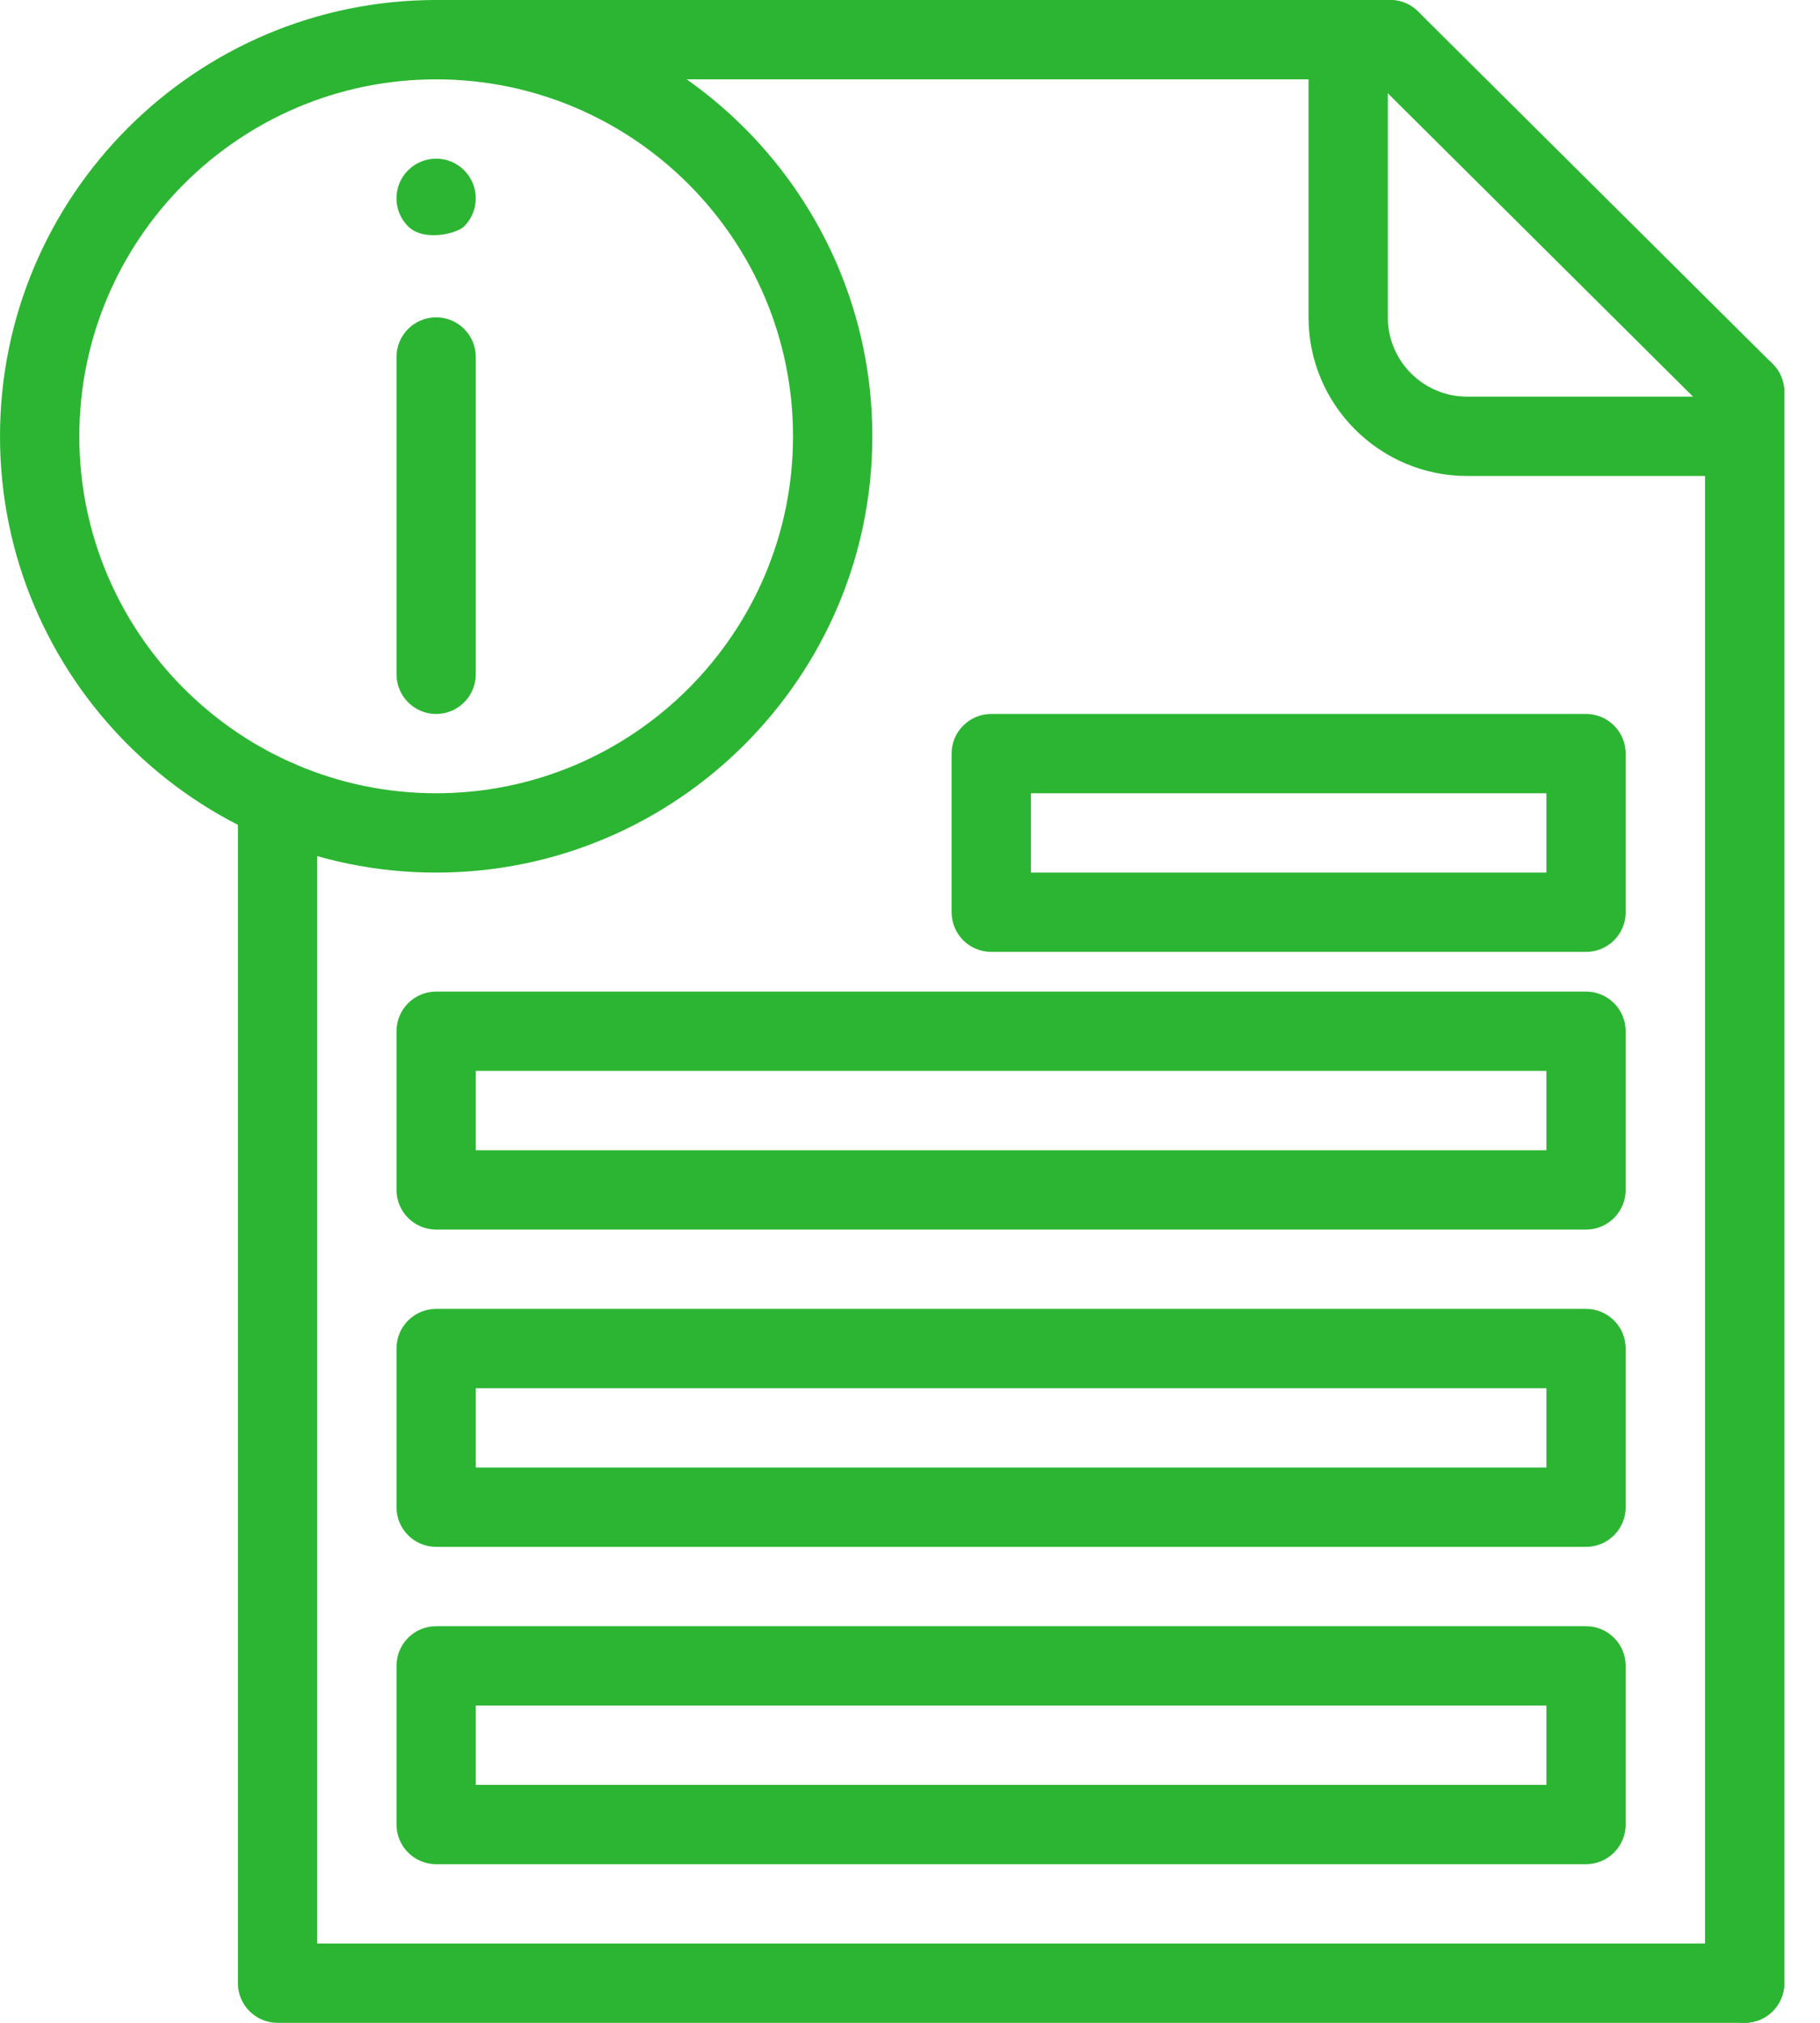
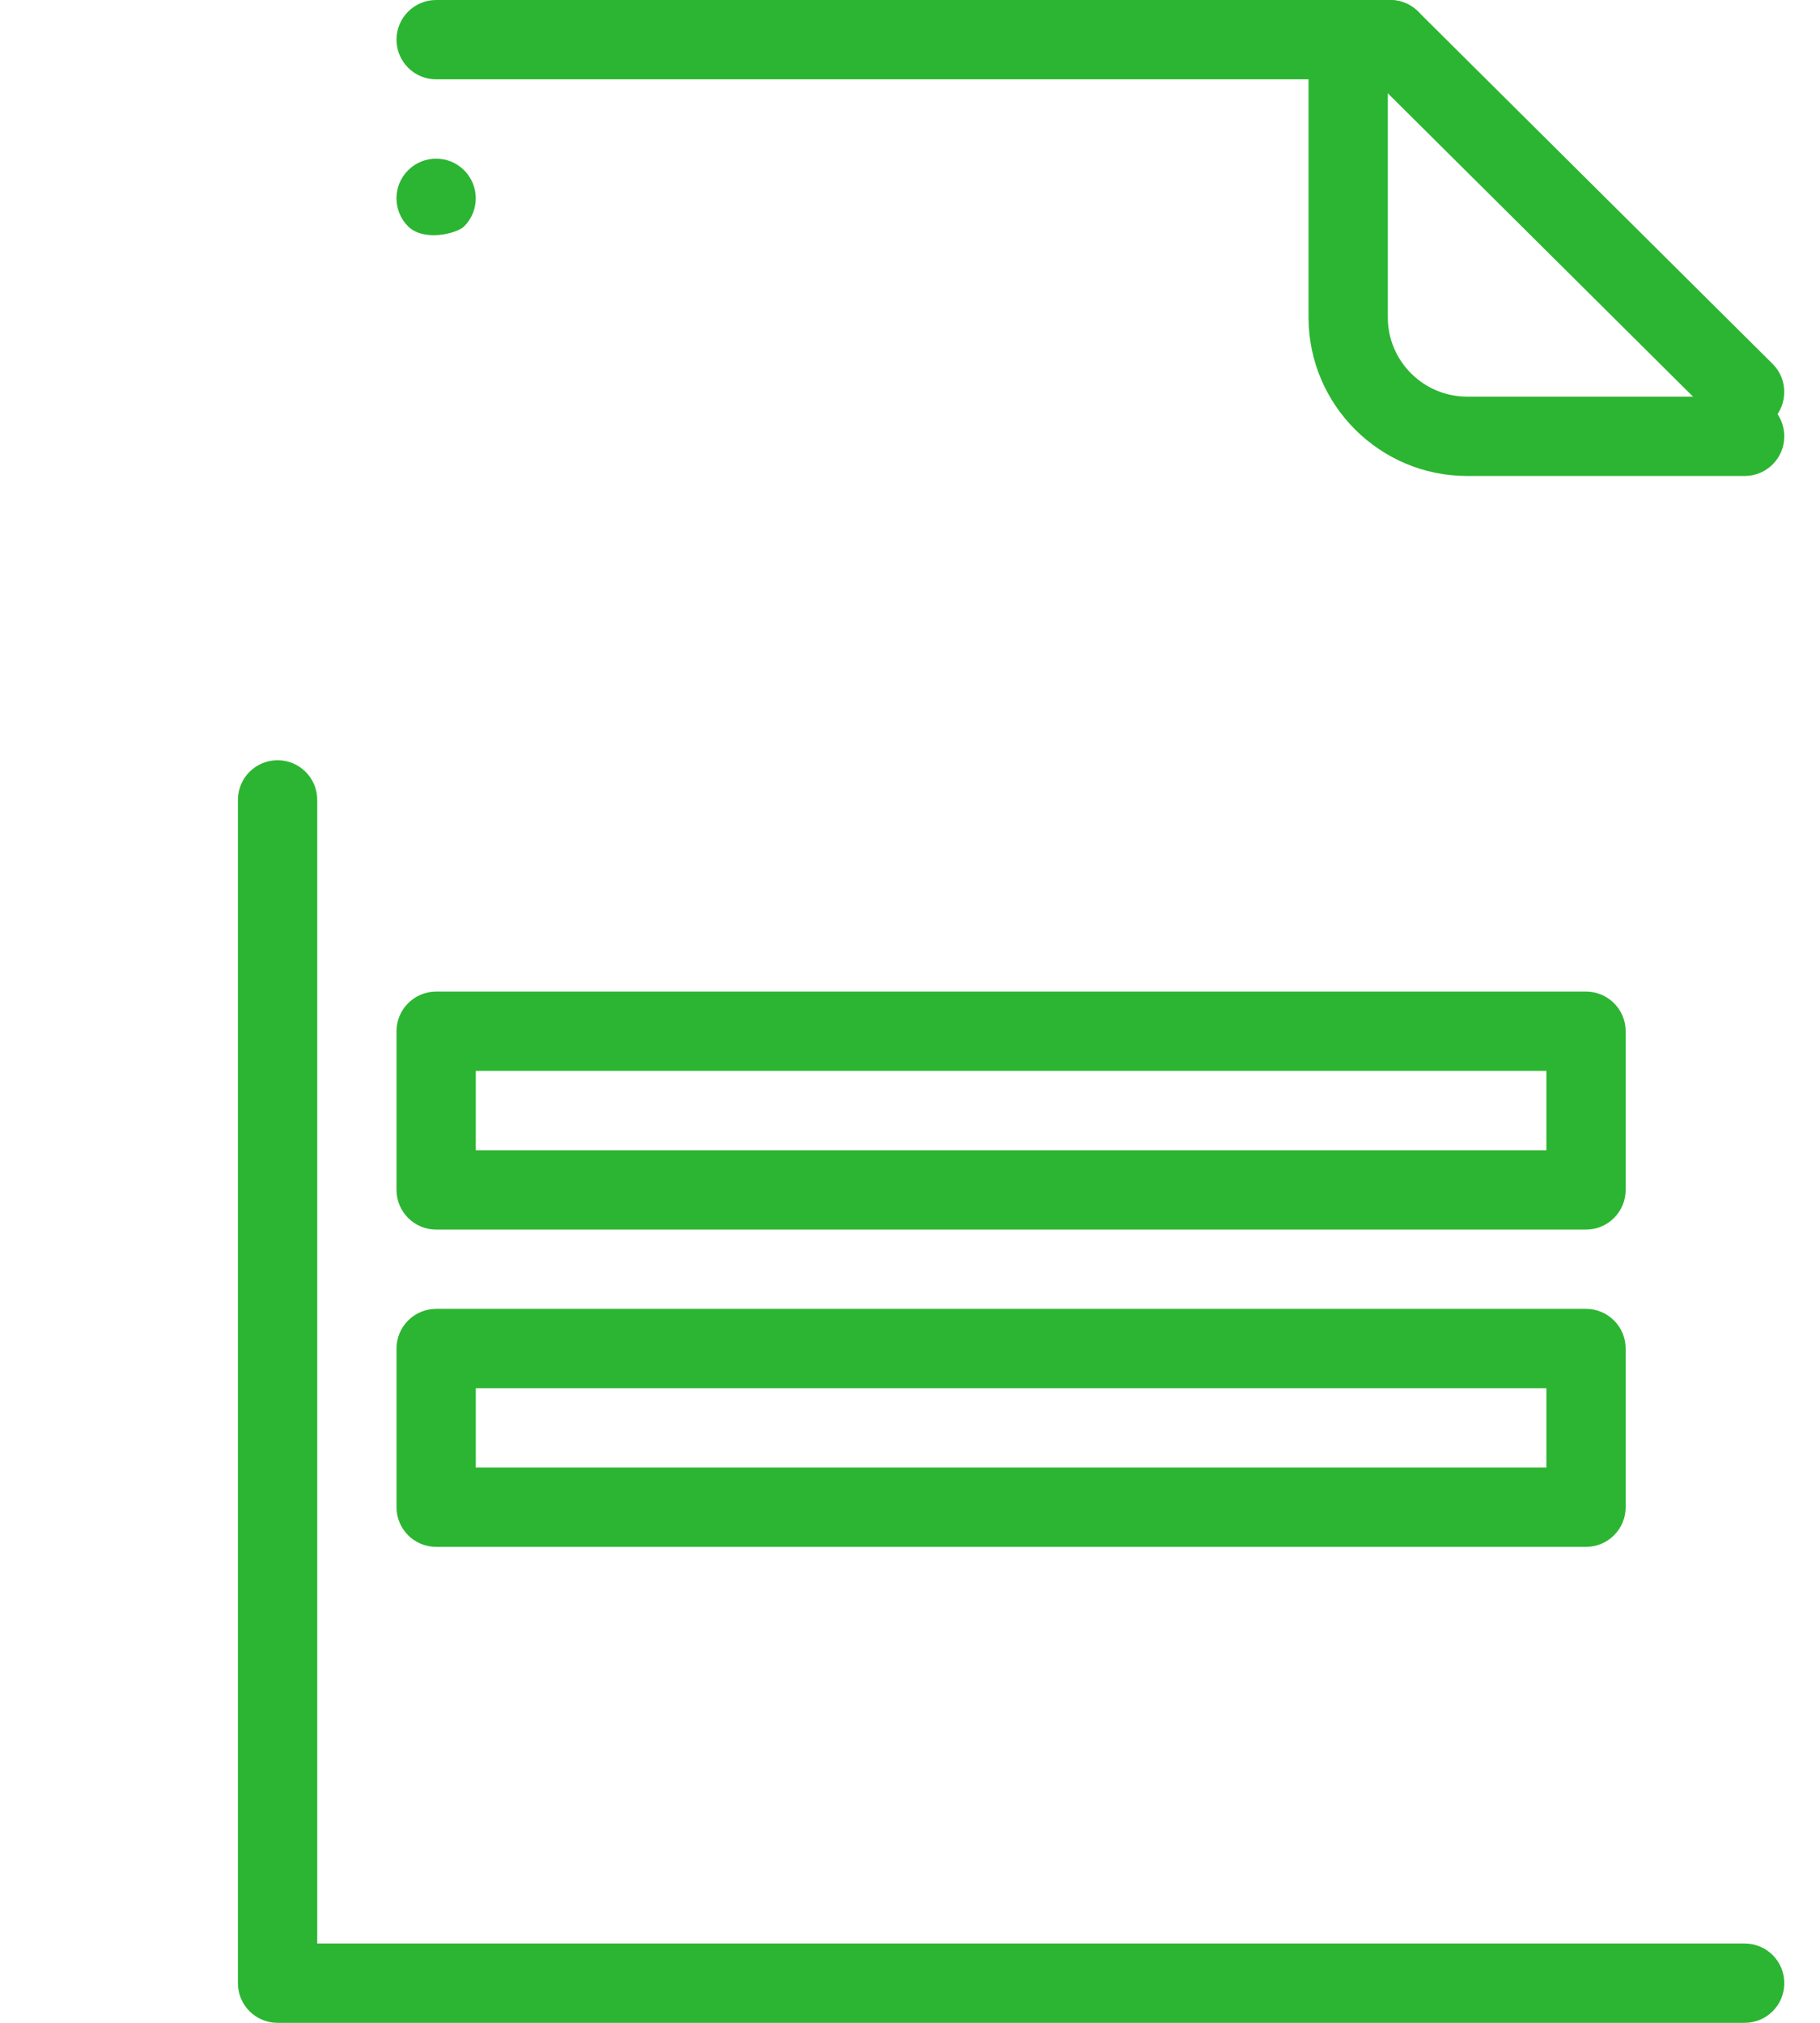
<svg xmlns="http://www.w3.org/2000/svg" width="36" height="40" viewBox="0 0 36 40" fill="none">
-   <path d="M8.627 17.255C3.87 17.255 0 13.385 0 8.628C0 3.87 3.87 0 8.627 0C13.384 0 17.255 3.87 17.255 8.628C17.255 13.385 13.384 17.255 8.627 17.255ZM8.627 1.569C4.735 1.569 1.569 4.735 1.569 8.628C1.569 12.52 4.735 15.686 8.627 15.686C12.52 15.686 15.686 12.52 15.686 8.628C15.686 4.735 12.52 1.569 8.627 1.569Z" fill="#2CB532" />
  <path d="M8.072 4.476C7.767 4.171 7.765 3.674 8.072 3.367C8.378 3.061 8.876 3.061 9.181 3.367C9.486 3.672 9.488 4.169 9.181 4.476C9.035 4.622 8.379 4.783 8.072 4.476Z" fill="#2CB532" />
-   <path d="M8.627 14.118C8.194 14.118 7.843 13.767 7.843 13.333V7.059C7.843 6.626 8.194 6.275 8.627 6.275C9.06 6.275 9.411 6.626 9.411 7.059V13.333C9.411 13.767 9.06 14.118 8.627 14.118Z" fill="#2CB532" />
  <path d="M27.497 1.569H8.627C8.194 1.569 7.843 1.218 7.843 0.784C7.843 0.351 8.194 0 8.627 0H27.497C27.931 0 28.282 0.351 28.282 0.784C28.282 1.218 27.93 1.569 27.497 1.569Z" fill="#2CB532" />
  <path d="M34.51 40H5.49C5.057 40 4.706 39.649 4.706 39.216V15.817C4.706 15.384 5.057 15.033 5.49 15.033C5.924 15.033 6.275 15.384 6.275 15.817V38.431H34.51C34.943 38.431 35.294 38.782 35.294 39.216C35.294 39.649 34.943 40 34.51 40Z" fill="#2CB532" />
-   <path d="M34.51 40C34.077 40 33.726 39.649 33.726 39.216V7.751C33.726 7.318 34.077 6.967 34.51 6.967C34.943 6.967 35.294 7.318 35.294 7.751V39.216C35.294 39.649 34.943 40 34.51 40Z" fill="#2CB532" />
  <path d="M34.51 9.412H29.02C27.29 9.412 25.883 8.004 25.883 6.275V0.784C25.883 0.351 26.234 0 26.667 0C27.1 0 27.451 0.351 27.451 0.784V6.275C27.451 7.14 28.155 7.843 29.02 7.843H34.51C34.943 7.843 35.294 8.194 35.294 8.628C35.294 9.061 34.943 9.412 34.51 9.412Z" fill="#2CB532" />
  <path d="M33.956 8.308L26.944 1.341C26.637 1.035 26.636 0.539 26.941 0.232C27.246 -0.076 27.743 -0.077 28.05 0.228L35.062 7.195C35.369 7.5 35.371 7.997 35.065 8.304C34.761 8.611 34.264 8.614 33.956 8.308Z" fill="#2CB532" />
  <path d="M31.372 24.314H8.627C8.194 24.314 7.843 23.962 7.843 23.529V20.392C7.843 19.959 8.194 19.608 8.627 19.608H31.372C31.805 19.608 32.156 19.959 32.156 20.392V23.529C32.156 23.962 31.805 24.314 31.372 24.314ZM9.411 22.745H30.588V21.176H9.411V22.745Z" fill="#2CB532" />
  <path d="M31.372 30.588H8.627C8.194 30.588 7.843 30.237 7.843 29.804V26.667C7.843 26.233 8.194 25.882 8.627 25.882H31.372C31.805 25.882 32.156 26.233 32.156 26.667V29.804C32.156 30.237 31.805 30.588 31.372 30.588ZM9.411 29.02H30.588V27.451H9.411V29.02Z" fill="#2CB532" />
-   <path d="M31.372 36.863H8.627C8.194 36.863 7.843 36.511 7.843 36.078V32.941C7.843 32.508 8.194 32.157 8.627 32.157H31.372C31.805 32.157 32.156 32.508 32.156 32.941V36.078C32.156 36.511 31.805 36.863 31.372 36.863ZM9.411 35.294H30.588V33.725H9.411V35.294Z" fill="#2CB532" />
-   <path d="M31.372 18.823H19.608C19.174 18.823 18.823 18.472 18.823 18.039V14.902C18.823 14.469 19.174 14.118 19.608 14.118H31.372C31.805 14.118 32.156 14.469 32.156 14.902V18.039C32.157 18.472 31.805 18.823 31.372 18.823ZM20.392 17.255H30.588V15.686H20.392V17.255Z" fill="#2CB532" />
</svg>